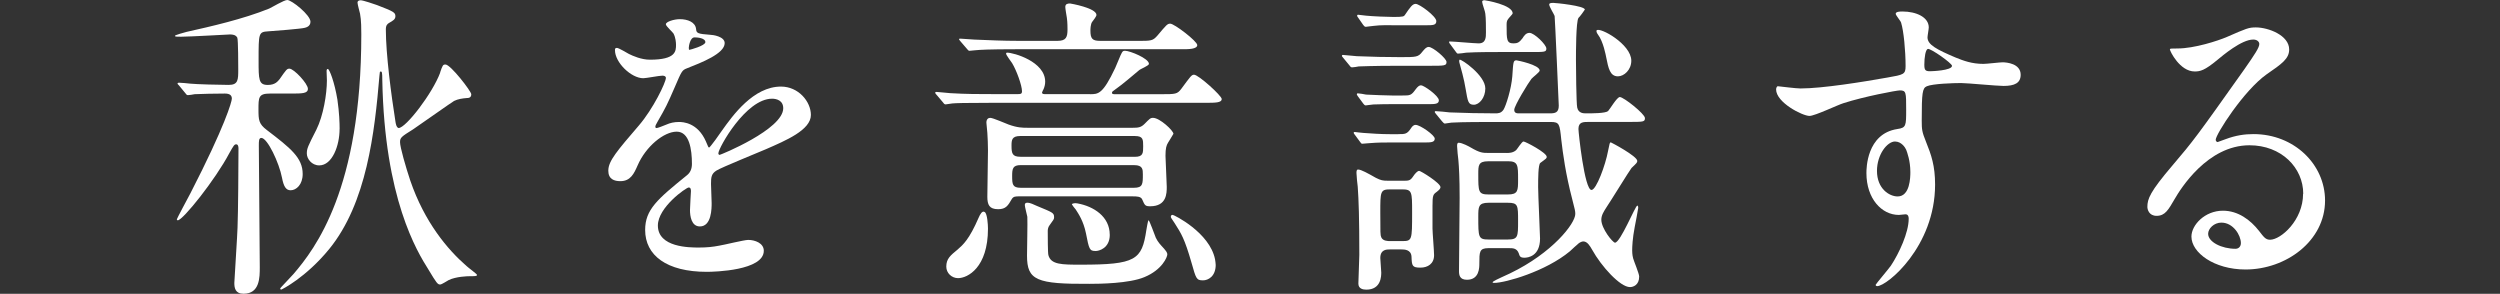
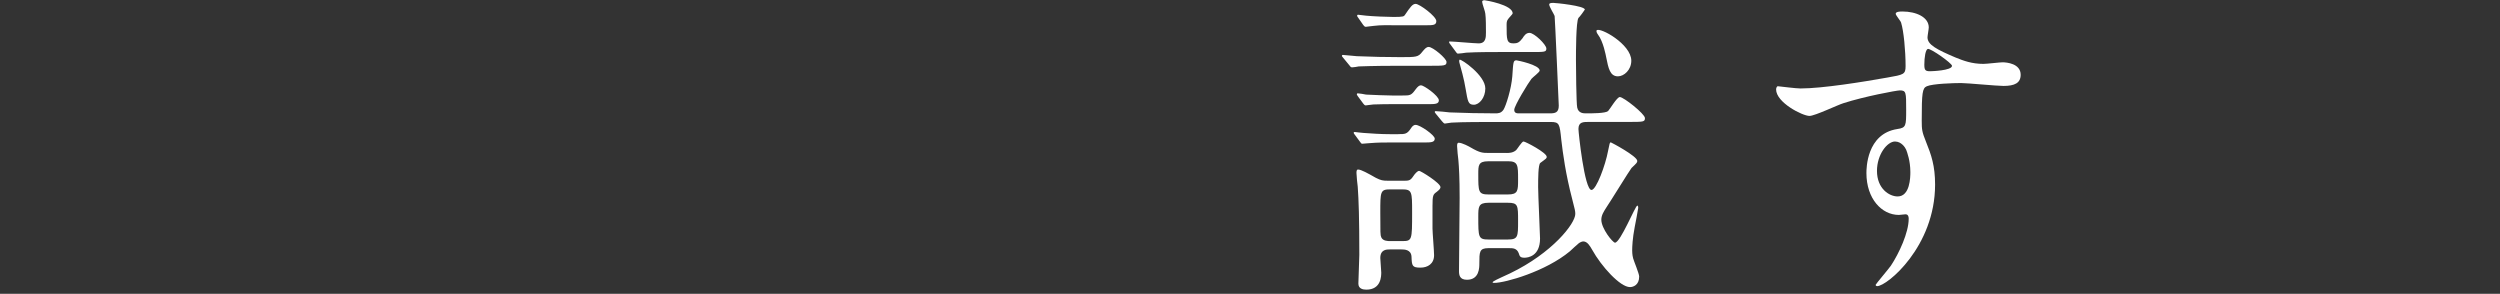
<svg xmlns="http://www.w3.org/2000/svg" id="_レイヤー_2" viewBox="0 0 632.76 74.36">
  <rect x="0" y="0" width="632.76" height="74.36" fill="#333333" stroke="none" />
  <defs>
    <style>.cls-1{fill:#fff;}</style>
  </defs>
  <g id="design">
-     <path class="cls-1" d="M68.32,23.68c-2.9,0-2.9.97-2.9,4.04,0,2.67.08,3.64,2.09,5.17,6.04,4.61,9.1,7.03,9.1,11.15,0,2.67-1.61,4.12-3.06,4.12-1.21,0-1.77-1.05-2.17-3.15-.72-3.8-3.7-10.1-5.23-10.1-.64,0-.64.81-.64,1.94,0,4.36.24,25.95.24,30.79,0,2.59,0,6.71-4.11,6.71-2.09,0-2.33-1.45-2.33-2.75,0-.4.81-12.85.81-13.98.16-3.8.24-16.08.24-20.04,0-.16,0-1.05-.56-1.05-.48,0-.64.24-1.77,2.26-3.54,6.71-11.75,16.97-13.04,16.97-.16,0-.24-.16-.24-.24,0-.16,2.9-5.58,3.46-6.63,8.77-17.05,10.47-23.2,10.47-23.92,0-.81-.48-1.29-1.77-1.29-2.25,0-6.04.08-7.65.16-.24.08-1.45.24-1.69.24-.32,0-.4-.16-.72-.57l-1.53-1.86q-.4-.4-.4-.48c0-.16.24-.24.32-.24.4,0,2.42.16,2.9.24,1.53.16,7.49.32,9.74.32,2.42,0,2.42-1.29,2.42-3.96,0-.81,0-7.44-.24-8-.4-.73-1.21-.81-1.85-.81-.24,0-10.3.57-12.24.57-1.53,0-1.69,0-1.69-.24,0-.16,2.5-.89,2.9-.97,6.12-1.37,14.33-3.23,20.93-5.9.72-.32,3.78-2.18,4.59-2.18,1.13,0,5.88,3.8,5.88,5.5,0,1.21-1.13,1.45-1.45,1.54-.72.24-7.89.81-9.26.89-2.42.16-2.42.4-2.42,7.27,0,4.93,0,6.3,2.33,6.3,1.85,0,2.5-.89,2.98-1.45,1.69-2.42,1.85-2.67,2.5-2.67,1.13,0,4.67,3.8,4.67,5.09,0,1.21-1.45,1.21-4.35,1.21h-5.23ZM111.39,18.35c.64-1.86.72-2.02,1.37-2.02,1.29,0,6.52,6.79,6.52,7.52,0,.89-.64.97-1.21.97-.97.08-2.17.24-3.14.73-.48.24-8.69,6.06-10.38,7.19-2.98,1.86-3.3,2.1-3.3,3.23,0,1.29,1.45,6.3,2.58,9.7,3.62,10.59,9.5,17.54,14.25,21.66.4.4,2.66,2.02,2.66,2.26,0,.32-.56.32-1.93.32-.48,0-3.38.08-5.23.97-.32.16-1.77,1.13-2.17,1.13-.64,0-.89-.32-2.98-3.8-2.9-4.61-11.11-17.94-11.67-48.01,0-1.86-.08-2.1-.4-2.1-.24,0-.24.16-.32,1.05-1.21,14.39-3.22,32.25-12.72,43.89-5.88,7.19-12,10.26-12.16,10.26s-.24-.16-.24-.32c0-.08,2.9-3.07,3.38-3.64,5.47-6.39,17.15-21.5,17.15-60.62,0-1.21,0-3.64-.32-5.25-.08-.4-.64-2.34-.64-2.83,0-.32.24-.57.81-.57s3.46.97,4.11,1.21c4.19,1.62,4.67,1.86,4.67,2.83,0,.81-.64,1.13-1.61,1.7-.4.24-.81.57-.81,1.62,0,6.3,1.37,16.65,2.42,23.28.08.57.24,1.54.8,1.7,1.85,0,8.61-8.81,10.55-14.06ZM85.95,32.65c0,4.2-1.85,9.21-5.15,9.21-1.93,0-3.14-1.7-3.14-2.99s.24-1.78,2.42-6.06c1.77-3.56,2.66-9.05,2.66-12.45,0-.65-.08-1.94-.08-2.42,0-.08,0-.48.32-.48.4,0,1.69,3.31,2.42,7.76.48,3.31.56,5.9.56,7.44Z" />
-     <path class="cls-1" d="M153.97,43.16c0-2.42,2.25-5.01,7.73-11.4,3.62-4.2,6.84-10.91,6.84-12.04,0-.48-.56-.57-.89-.57-.81,0-4.11.65-4.83.65-3.06,0-7.17-3.96-7.17-7.11,0-.24,0-.57.48-.57s2.58,1.29,3.06,1.54c.97.48,3.14,1.45,5.31,1.45,6.6,0,6.6-2.18,6.6-3.8,0-.48-.08-1.78-.64-2.83-.24-.4-1.93-1.86-1.93-2.34,0-.65,2.09-1.29,3.54-1.29,1.93,0,3.94.73,4.11,2.51.08,1.05.4,1.21,3.62,1.45.56,0,3.62.4,3.62,2.1,0,2.67-5.88,4.93-9.58,6.39-1.21.48-1.29.65-3.06,4.77-1.93,4.45-2.25,5.09-4.35,8.73-.4.73-.56.97-.56,1.29,0,.16.08.32.32.32s1.77-.57,2.5-.89c.89-.4,1.93-.65,3.14-.65,1.05,0,4.75.16,6.84,4.93.56,1.37.64,1.54.81,1.54.24,0,2.9-3.72,3.3-4.36,2.66-3.72,7.89-11.07,14.89-11.07,4.43,0,7.57,3.8,7.57,7.19,0,3.8-6.36,6.47-11.35,8.65-2.01.89-11.11,4.53-12.56,5.42-1.29.81-1.37,1.7-1.37,3.39,0,.73.16,4.12.16,4.85,0,1.29,0,5.9-2.98,5.9-2.17,0-2.5-2.67-2.5-4.12,0-.81.24-4.69.24-4.77,0-.32,0-.97-.56-.97-.64,0-7.81,5.01-7.81,9.62,0,5.58,8.05,5.58,10.39,5.58,2.01,0,3.54-.16,5.15-.48,1.13-.16,6.28-1.45,7.33-1.45,1.69,0,3.94.81,3.94,2.75,0,5.01-12.48,5.33-14.41,5.33-10.22,0-15.62-4.2-15.62-10.59,0-5.17,3.06-7.76,10.63-13.9.81-.65,1.21-1.62,1.21-2.83,0-3.64-.64-8.16-3.86-8.16s-7.81,3.72-9.9,8.57c-.89,2.02-1.77,3.96-4.35,3.96-1.53,0-3.06-.48-3.06-2.67ZM174.5,12.61c.16,0,4.03-1.05,4.03-1.94,0-1.05-2.01-1.21-2.74-1.21-1.13,0-1.45,2.26-1.45,2.59s0,.57.16.57ZM181.82,38.8c0,.16.08.4.32.4s16.1-6.47,16.1-11.8c0-2.02-1.77-2.42-2.82-2.42-6.68,0-13.6,12.53-13.6,13.82Z" />
-     <path class="cls-1" d="M275.9,23.84c2.09,0,3.22,0,6.36-6.63.32-.65,1.37-3.39,1.69-3.88.24-.48.56-.48.81-.48,1.21,0,6.04,1.94,6.04,3.31,0,.48-2.17,1.29-2.5,1.62-1.45,1.21-4.27,3.64-5.8,4.69-.89.65-1.05.73-1.05.97,0,.4.24.4.97.4h11.43c3.7,0,4.11,0,5.15-1.37,2.33-3.15,2.58-3.56,3.22-3.56,1.13,0,7,5.33,7,6.14,0,.97-1.61.97-4.19.97h-53.86c-7.08,0-9.34.08-10.14.16-.24,0-1.45.24-1.69.24-.32,0-.48-.24-.72-.57l-1.37-1.62c-.32-.32-.56-.65-.56-.73,0-.16.16-.24.32-.24.56,0,3.06.32,3.54.32,3.94.24,7.25.24,11.03.24h5.96c.72,0,1.13,0,1.13-.73,0-1.45-1.37-5.25-2.5-7.11-.24-.4-1.53-2.02-1.53-2.42,0-.16.08-.24.24-.24,1.69,0,9.66,2.26,9.66,7.36,0,.65-.16,1.29-.4,1.86-.08.08-.4.81-.4.89,0,.4.48.4,1.05.4h11.11ZM250.06,57.87c0,9.86-5.15,12.53-7.57,12.53-1.61,0-2.98-1.29-2.98-2.91,0-2.02,1.05-2.83,2.9-4.36,1.37-1.21,2.9-2.51,5.31-8.08.32-.73.89-1.86,1.53-1.37.64.4.81,3.23.81,4.2ZM287.82,10.35c3.62,0,3.94,0,5.15-1.37,2.25-2.67,2.5-2.99,3.22-2.99,1.05,0,6.84,4.45,6.84,5.42,0,1.05-2.33,1.05-3.62,1.05h-42.19c-7.08,0-9.34.16-10.14.24-.32,0-1.45.16-1.69.16-.32,0-.4-.24-.72-.57l-1.53-1.78c-.32-.4-.4-.48-.4-.57,0-.16.16-.16.32-.16.56,0,2.98.24,3.54.24,3.94.16,7.25.32,11.03.32h10.06c2.17,0,2.5-.97,2.5-2.91,0-.32,0-1.78-.16-2.91-.08-.48-.4-2.34-.4-2.75,0-.81.64-.89,1.21-.89.08,0,6.68,1.13,6.68,2.91,0,.32-.72,1.29-1.05,1.7-.48.57-.48,2.02-.48,2.26,0,2.02.48,2.59,2.42,2.59h9.42ZM257.71,49.71c-.64,0-1.21,0-1.61.65-.97,1.7-1.53,2.59-3.46,2.59-2.25,0-2.74-1.13-2.74-3.15,0-1.7.16-9.86.16-11.72,0-1.54-.08-3.23-.16-4.45,0-.4-.24-2.18-.24-2.59,0-.97.56-1.21.97-1.21.72,0,3.94,1.45,4.67,1.7,2.25.81,3.54.81,4.75.81h26.73c1.29,0,2.01-.08,2.9-.97,1.29-1.29,1.45-1.54,2.17-1.54,1.69,0,5.15,3.23,5.15,4.04,0,.08-1.29,2.1-1.37,2.26-.4.65-.64,1.37-.64,3.31,0,1.13.32,6.63.32,7.84,0,1.62,0,4.93-4.19,4.93-1.29,0-1.37-.24-2.01-1.7-.32-.81-1.45-.81-2.42-.81h-28.98ZM287.25,39.69c2.09,0,2.09-.97,2.09-2.67s0-2.59-2.09-2.59h-29.06c-2.09,0-2.17,1.05-2.17,2.42,0,1.94.16,2.83,2.25,2.83h28.98ZM258.35,41.79c-2.01,0-2.17.89-2.17,2.75,0,2.1.08,2.99,2.17,2.99h28.66c2.25,0,2.25-.97,2.25-3.39,0-1.21,0-2.34-2.17-2.34h-28.74ZM266.8,54.96c0,.57-.16.65-1.13,2.02-.4.48-.48,1.13-.48,1.45,0,1.05,0,5.66.16,6.14.64,2.42,3.38,2.42,8.21,2.42,13.93,0,15.46-1.21,16.58-8.73.08-.4.4-2.51.56-2.51.24,0,1.53,3.72,1.85,4.45.56,1.13,1.13,1.7,2.09,2.75.32.4.81.89.81,1.45,0,.65-1.29,3.88-5.8,5.74-3.86,1.62-11.35,1.7-13.85,1.7-13.44.08-15.86-.89-15.86-7.11,0-1.62.16-8.41.08-9.86-.08-.48-.64-2.51-.64-2.99s.32-.57.64-.57c.81,0,1.61.48,2.42.81,3.86,1.62,4.35,1.7,4.35,2.83ZM280.89,59.41c0,3.48-2.82,4.12-3.54,4.12-1.61,0-1.69-.4-2.5-4.53-.64-3.07-1.85-4.85-2.58-5.98-.16-.16-.97-1.21-.97-1.29,0-.24.81-.4,1.45-.24,4.03.73,8.13,3.31,8.13,7.92ZM307.7,67c0,2.99-1.93,3.96-3.22,3.96-1.69,0-1.77-.48-2.9-4.45-1.77-6.14-2.58-7.36-4.27-10.02-.89-1.29-.97-1.45-.97-1.62,0-.4.24-.48.48-.48.32,0,9.34,4.45,10.71,11.23.08.57.16.97.16,1.37Z" />
    <path class="cls-1" d="M354.04,16.65c-7,0-9.34.16-10.14.16-.24.08-1.45.24-1.69.24-.32,0-.48-.24-.72-.57l-1.53-1.86c-.24-.24-.32-.4-.32-.48,0-.16.08-.24.24-.24.56,0,3.06.32,3.54.32,3.94.16,7.25.24,11.03.24,4.03,0,4.51,0,5.55-1.37.56-.65.97-1.21,1.61-1.21,1.05,0,4.51,2.91,4.51,3.8,0,.97-.48.97-4.35.97h-7.73ZM353.88,33.95c1.77,0,2.25,0,3.22-1.45.32-.48.64-.89,1.21-.89,1.13,0,4.83,2.59,4.83,3.48,0,.97-1.05.97-2.66.97h-8.45c-1.53,0-3.3,0-5.23.16-.32,0-1.69.16-2.01.16-.24,0-.32-.16-.56-.48l-1.37-1.86c-.08-.08-.24-.32-.24-.4,0-.16.08-.24.24-.24.08,0,1.85.24,2.17.24,2.17.16,4.43.32,6.84.32h2.01ZM355.09,45.75c1.53,0,1.85,0,2.66-1.21.32-.48.97-1.29,1.45-1.29.4,0,5.39,3.07,5.39,4.12,0,.32-.24.65-.97,1.21-.89.65-1.05.81-1.05,3.56v5.66c0,.97.4,5.74.4,6.79,0,2.18-1.61,3.15-3.46,3.15-2.09,0-2.17-.48-2.25-2.75-.08-1.86-1.85-1.86-2.58-1.86h-2.9c-.81,0-2.42,0-2.42,2.18,0,.57.24,3.07.24,3.64,0,.89,0,4.36-3.78,4.36-.89,0-2.01-.24-2.01-1.54,0-1.05.24-6.14.24-7.27,0-9.13-.16-13.98-.4-17.22-.08-.48-.32-2.91-.32-3.48,0-.4,0-.89.4-.89.81,0,2.5.97,4.51,2.1,1.29.65,1.77.73,2.98.73h3.86ZM355,24.17c1.85,0,2.17,0,3.22-1.45.64-.89,1.05-1.13,1.45-1.13.72,0,4.51,2.67,4.51,3.8,0,.97-1.05.97-2.66.97h-8.61c-1.61,0-3.38,0-5.31.08-.32,0-1.69.24-1.93.24-.32,0-.48-.32-.64-.48l-1.37-1.86c-.24-.32-.24-.4-.24-.48,0-.16.08-.24.24-.24.32,0,1.77.24,2.09.32,1.69.08,5.31.24,6.92.24h2.33ZM352.91,6.39c-1.37,0-3.46-.08-5.23.16-.32,0-1.77.24-2.01.24s-.48-.24-.64-.48l-1.29-1.86c-.16-.16-.24-.32-.24-.48,0-.08,0-.24.24-.24.32,0,1.77.24,2.09.24,1.61.16,5.31.32,6.92.32,2.5,0,2.58-.16,2.82-.48,1.37-2.02,1.93-2.83,2.74-2.83.97,0,5.23,3.15,5.23,4.36,0,1.05-.89,1.05-2.66,1.05h-7.97ZM351.86,47.93c-2.5,0-2.5.57-2.5,5.82s0,5.74.24,6.3c.4.97,1.69.97,2.25.97h2.98c2.58,0,2.58-.16,2.58-7.27,0-5.25,0-5.82-2.58-5.82h-2.98ZM363.46,28.85q-.32-.4-.32-.48c0-.24.16-.24.24-.24.48,0,2.98.24,3.54.32,4.43.16,7.33.24,11.51.24.72,0,1.45,0,2.09-.89.64-.97,2.01-5.33,2.25-8.49.24-3.64.24-4.04,1.05-4.04.16,0,5.88,1.13,5.88,2.59,0,.4-1.77,1.7-2.09,2.1-.72.89-4.35,6.79-4.35,7.84,0,.89.72.89,1.29.89h7.73c1.29,0,2.25-.16,2.25-1.94,0-.32-.97-22.39-1.05-22.71-.16-.48-1.37-2.34-1.37-2.91,0-.4.64-.4,1.05-.4.56,0,7.97.73,7.97,1.7,0,.08-1.37,1.94-1.61,2.1-.64.89-.64,8.81-.64,10.59,0,1.62.08,11.23.32,12.12.32,1.45,1.61,1.45,2.25,1.45,1.61,0,4.83,0,5.55-.57.48-.48,2.25-3.56,2.98-3.56.97,0,6.36,4.28,6.36,5.33,0,.97-.4.97-4.27.97h-9.98c-1.37,0-2.58,0-2.58,1.78,0,.89,1.53,15.44,3.3,15.44,1.21,0,3.54-6.3,4.19-9.86.4-1.94.4-2.18.72-2.18.08,0,6.68,3.48,6.68,4.69,0,.4-.16.57-1.45,1.78-.48.57-5.39,8.57-6.44,10.1-.56.89-1.21,1.86-1.21,2.99,0,2.26,2.9,5.82,3.46,5.82,1.37,0,5.15-9.38,5.64-9.38.24,0,.24.48.24.57,0,.24-.8,4.45-.89,4.85-.56,2.91-.64,5.01-.64,5.9,0,.24,0,1.13.24,2.02.16.65,1.53,3.88,1.53,4.61,0,2.18-1.53,2.67-2.33,2.67-2.5,0-7.25-5.25-9.58-9.46-.56-.97-1.21-2.1-2.25-2.1-.4,0-.89.32-1.05.4-.4.32-2.01,1.78-2.33,2.1-6.12,5.09-16.34,8-19.16,8-.16,0-.4,0-.4-.16,0-.08.16-.16.24-.24.4-.32,3.54-1.7,4.19-2.02,10.71-5.17,16.5-12.61,16.5-15.03,0-.73-.08-1.05-.81-3.88-1.61-6.14-2.33-11.4-2.74-14.95-.4-3.96-.48-4.45-2.66-4.45h-14.97c-1.85,0-7.33,0-10.14.16-.24,0-1.45.24-1.69.24s-.4-.24-.72-.57l-1.53-1.86ZM367.08,11.23q-.32-.4-.32-.57c0-.16.08-.16.24-.16,1.05,0,6.12.48,7.25.48,1.85,0,1.85-1.54,1.85-2.83,0-1.13,0-3.64-.16-4.69,0-.48-.8-2.51-.8-2.99,0-.4.4-.4.64-.4.16,0,7.08,1.13,7.08,3.31,0,.24-1.05,1.21-1.21,1.54-.32.4-.32.97-.32,1.45,0,3.72,0,4.61,1.77,4.61.97,0,1.45-.24,2.25-1.29.4-.65.89-1.37,1.77-1.37,1.21,0,4.27,2.99,4.27,3.96,0,.89-.4.89-3.78.89h-8.21c-2.09,0-5.47,0-8.29.16-.24.08-1.93.24-2.09.24-.24,0-.32-.16-.56-.48l-1.37-1.86ZM381.33,38.72c.56,0,1.61,0,2.42-.73.32-.32,1.45-2.18,1.85-2.18.48,0,5.88,2.83,5.88,3.88,0,.4-.08.4-1.61,1.54-.56.4-.56,4.04-.56,6.14s.48,11.8.48,13.01c0,4.53-3.14,4.85-3.94,4.85-1.13,0-1.21-.4-1.45-1.13-.48-1.29-1.53-1.29-2.33-1.29h-5.39c-2.25,0-2.25.97-2.25,3.88,0,1.05,0,4.12-3.14,4.12-1.85,0-2.01-1.21-2.01-2.18,0-2.67.16-15.6.16-18.51,0-5.25-.16-7.76-.32-9.62-.08-.48-.32-2.91-.32-3.48,0-.4,0-.89.4-.89.89,0,2.66.97,3.06,1.21,2.33,1.37,3.06,1.37,4.51,1.37h4.59ZM375.94,22.39c0,2.34-1.53,4.12-2.9,4.12-1.45,0-1.53-.81-2.09-4.04-.32-2.18-1.29-5.66-1.53-6.47-.16-.48-.08-.81,0-.89.4-.24,6.52,3.96,6.52,7.27ZM376.66,40.82c-2.5,0-2.5,1.05-2.5,3.23,0,4.45,0,5.17,2.58,5.17h4.91c2.58,0,2.58-.97,2.58-3.8,0-3.64,0-4.61-2.58-4.61h-4.99ZM376.74,51.32c-2.58,0-2.58,1.05-2.58,3.56,0,5.17,0,5.74,2.58,5.74h4.91c2.58,0,2.58-.73,2.58-4.69s0-4.61-2.58-4.61h-4.91ZM412.89,15.36c0,2.34-1.85,3.96-3.38,3.96-2.01,0-2.42-2.02-2.98-4.85-.08-.4-.72-3.96-2.09-5.74-.24-.32-.48-.81-.32-1.05.8-.89,8.77,3.48,8.77,7.68Z" />
    <path class="cls-1" d="M455.74,22.39c5.55,0,16.02-1.7,21.9-2.75,4.19-.73,4.67-.81,4.67-2.91,0-3.96-.48-8.89-1.13-10.99-.08-.4-1.37-1.86-1.37-2.26,0-.57,1.21-.57,1.69-.57,3.54,0,6.68,1.45,6.68,4.04,0,.4-.32,2.1-.32,2.51,0,1.86,2.33,3.07,7.08,5.09,2.01.81,4.11,1.62,7.08,1.62.81,0,4.19-.4,4.83-.4,1.05,0,4.59.32,4.59,3.15,0,2.1-1.53,2.83-4.35,2.83-1.69,0-9.18-.73-10.71-.73-1.93,0-7.17.16-8.69.81-1.13.48-1.29,1.62-1.29,8.73,0,2.26.08,2.83,1.05,5.25,1.37,3.39,2.33,6.14,2.33,10.91,0,15.68-12.16,25.7-14.65,25.7-.16,0-.4-.08-.4-.32,0-.16,3.3-4.04,3.86-4.85,2.09-3.15,4.51-8.41,4.51-11.88,0-.24,0-1.13-.8-1.13-.24,0-1.45.16-1.69.16-4.35,0-8.21-4.12-8.21-10.59,0-1.05,0-9.94,7.81-11.15,2.25-.32,2.25-.81,2.25-4.93,0-4.36,0-4.85-1.61-4.85-.81,0-9.02,1.54-14.25,3.23-1.37.4-7.25,3.23-8.61,3.23-1.77,0-8.45-3.39-8.45-6.71,0-.32.16-.73.4-.81.81.08,4.67.57,5.8.57ZM479.66,35.81c-2.01,0-4.59,3.31-4.59,7.44,0,4.53,3.14,6.47,5.23,6.47,3.14,0,3.22-4.85,3.22-6.14,0-2.91-.81-5.01-1.05-5.66-.24-.57-1.21-2.1-2.82-2.1ZM487.06,16.49c0,1.29.32,1.54,1.45,1.54.32,0,5.55-.16,5.55-1.37,0-.65-5.39-4.45-6.12-4.28-.56.16-.89,2.02-.89,4.12Z" />
-     <path class="cls-1" d="M582.96,49.06c0-6.63-5.55-12.29-13.61-12.29-10.63,0-17.47,11.07-18.92,13.58-1.61,2.75-2.42,4.28-4.59,4.28-1.93,0-2.33-1.62-2.33-2.26,0-2.02.64-3.8,6.36-10.51,5.23-6.14,6.04-7.19,18.19-24.33,2.66-3.8,3.78-5.5,3.78-6.39,0-.57-.56-1.13-1.53-1.13-2.98,0-7.73,4.04-9.1,5.17-3.22,2.67-4.35,2.91-5.72,2.91-3.78,0-6.28-5.17-6.28-5.58,0-.24.24-.24,1.93-.24,4.27,0,10.22-1.94,12.48-2.91,4.99-2.18,5.55-2.42,7.33-2.42,3.22,0,8.45,2.02,8.45,5.58,0,2.34-1.85,3.64-5.72,6.3-5.8,4.12-12.88,15.2-12.88,16.57,0,.24.24.57.48.57.48-.16,1.53-.57,2.01-.73,2.58-.97,4.83-1.29,7.08-1.29,10.3,0,18.11,7.68,18.11,16.81,0,10.26-9.9,17.46-20.13,17.46-7.97,0-13.69-4.28-13.69-8.33,0-2.91,3.38-6.55,7.97-6.55,3.78,0,6.92,2.26,9.18,5.17,1.13,1.45,1.61,2.18,2.74,2.18,2.74,0,8.37-4.93,8.37-11.64ZM562.27,56.34c-1.93,0-3.38,1.54-3.38,2.83,0,2.1,3.46,3.8,6.92,3.8.8,0,1.37-.57,1.37-1.45,0-1.94-1.93-5.17-4.91-5.17Z" />
  </g>
</svg>